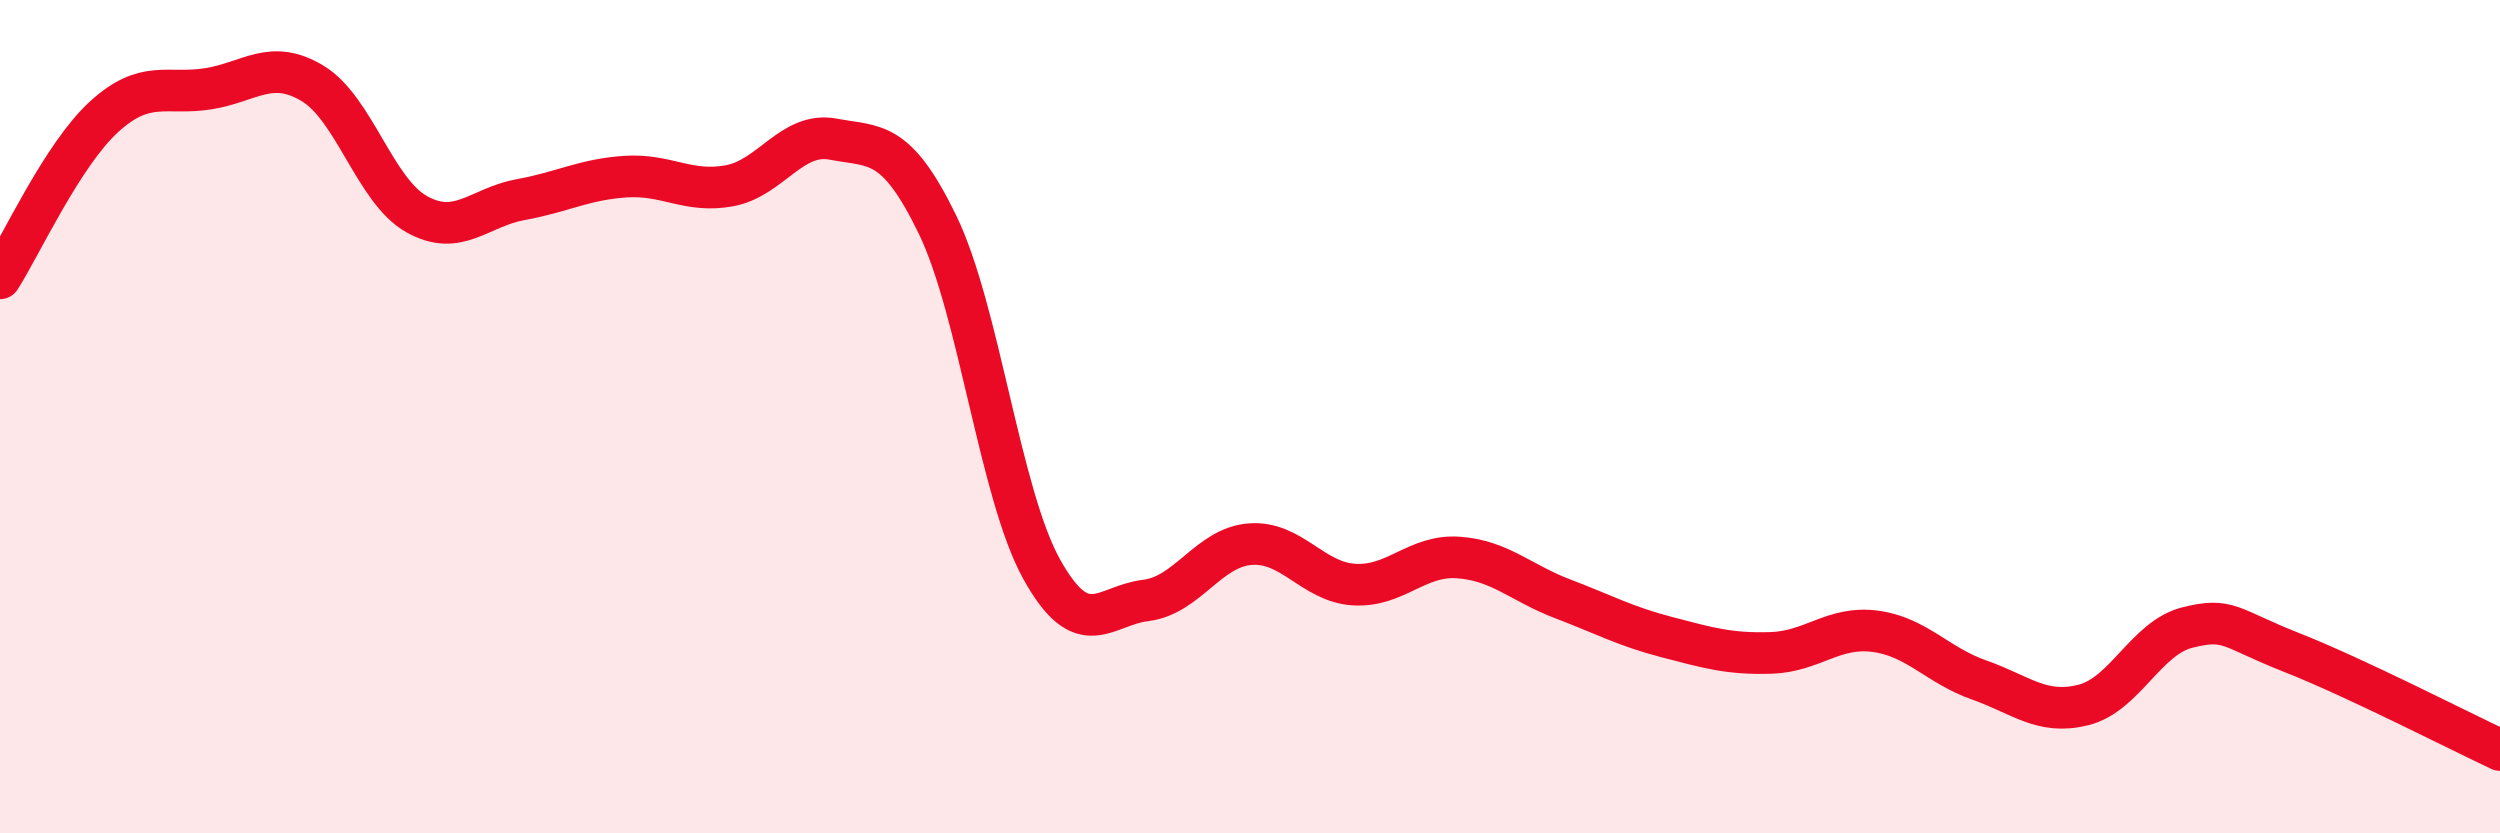
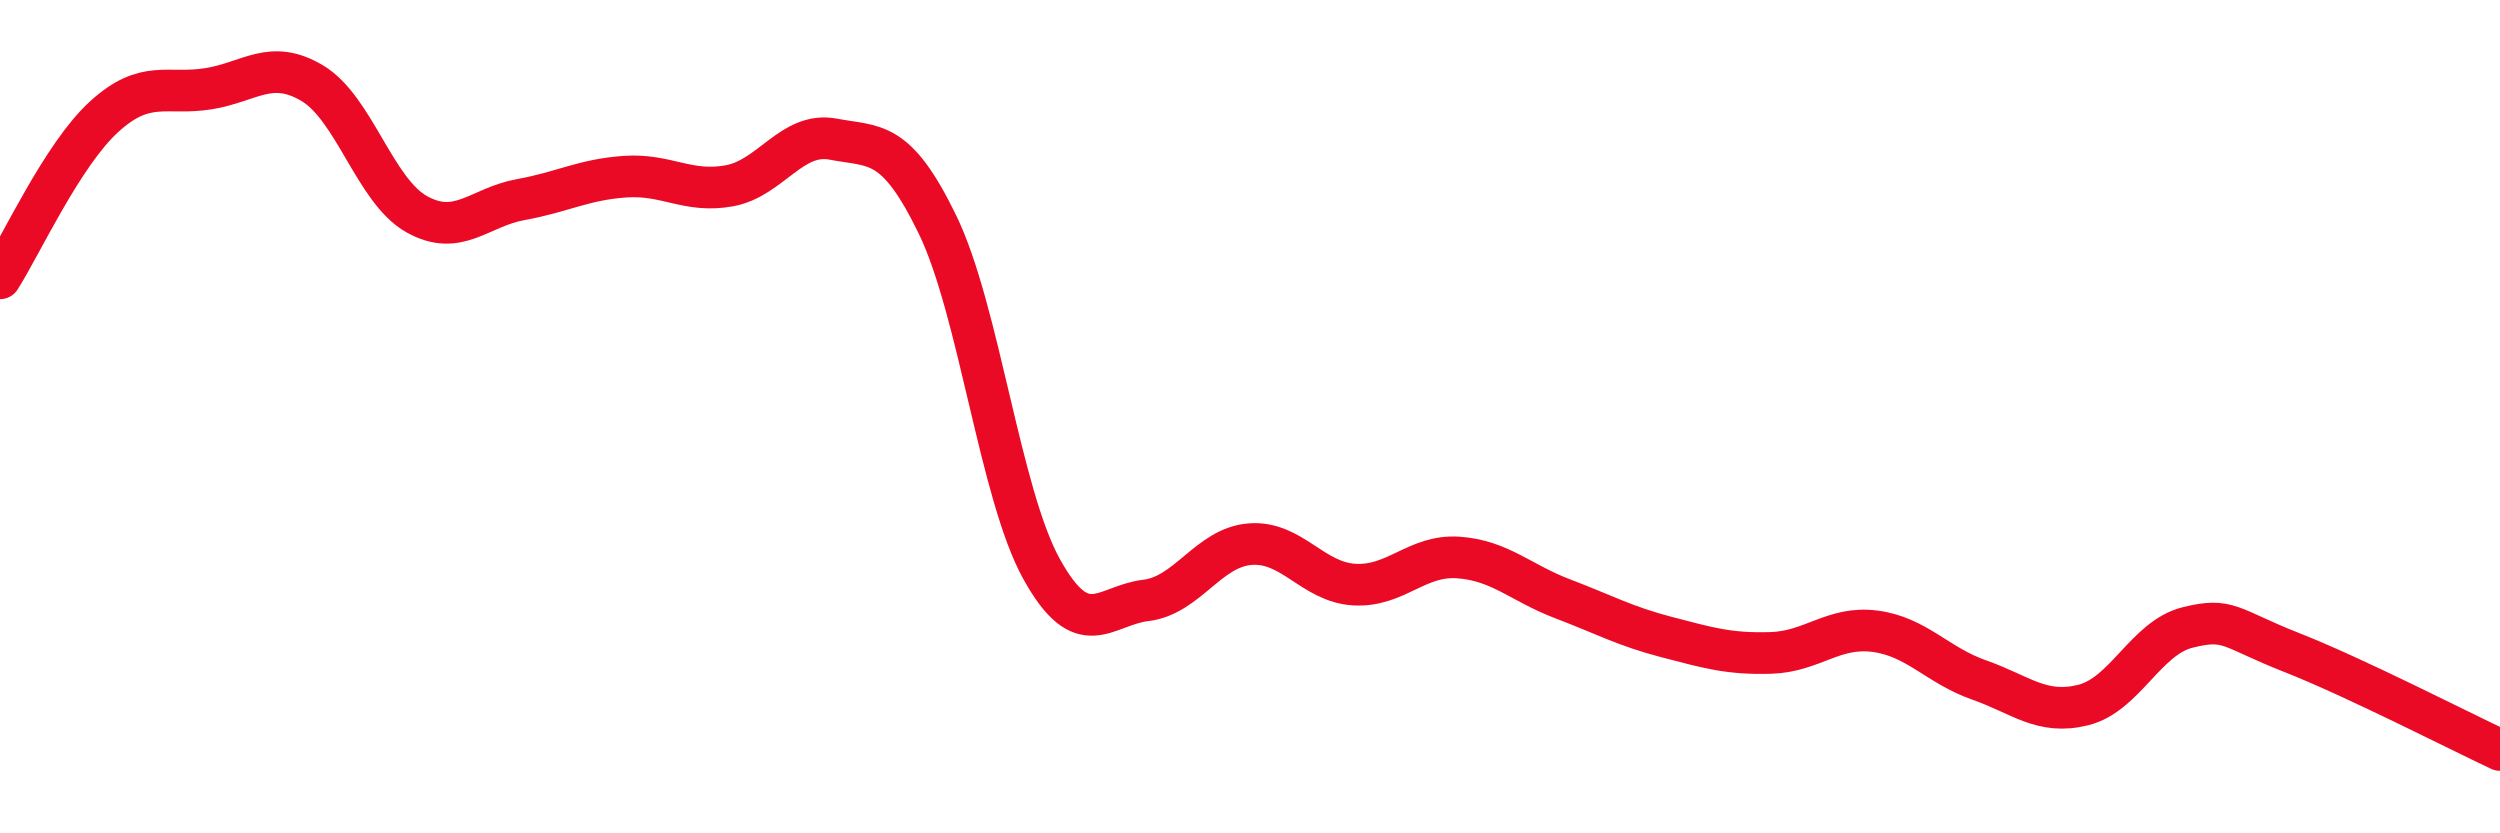
<svg xmlns="http://www.w3.org/2000/svg" width="60" height="20" viewBox="0 0 60 20">
-   <path d="M 0,6.68 C 0.5,5.9 1.5,3.71 2.5,2.8 C 3.5,1.89 4,2.29 5,2.13 C 6,1.97 6.5,1.4 7.5,2 C 8.5,2.6 9,4.58 10,5.14 C 11,5.7 11.5,4.97 12.5,4.79 C 13.5,4.61 14,4.31 15,4.24 C 16,4.17 16.5,4.64 17.5,4.46 C 18.5,4.28 19,3.15 20,3.34 C 21,3.53 21.5,3.33 22.5,5.39 C 23.5,7.45 24,11.86 25,13.66 C 26,15.46 26.5,14.53 27.5,14.41 C 28.5,14.29 29,13.14 30,13.06 C 31,12.98 31.5,13.97 32.5,14.03 C 33.5,14.09 34,13.31 35,13.38 C 36,13.45 36.5,13.99 37.5,14.37 C 38.5,14.75 39,15.03 40,15.29 C 41,15.55 41.5,15.7 42.5,15.67 C 43.5,15.64 44,15.02 45,15.15 C 46,15.28 46.5,15.97 47.5,16.32 C 48.5,16.67 49,17.17 50,16.92 C 51,16.67 51.5,15.31 52.5,15.06 C 53.5,14.81 53.5,15.07 55,15.66 C 56.5,16.25 59,17.53 60,18L60 20L0 20Z" fill="#EB0A25" opacity="0.1" stroke-linecap="round" stroke-linejoin="round" />
  <path d="M 0,6.68 C 0.5,5.9 1.5,3.71 2.5,2.8 C 3.5,1.89 4,2.29 5,2.13 C 6,1.97 6.5,1.4 7.5,2 C 8.5,2.6 9,4.58 10,5.14 C 11,5.7 11.5,4.97 12.5,4.79 C 13.5,4.61 14,4.31 15,4.24 C 16,4.17 16.5,4.64 17.5,4.46 C 18.5,4.28 19,3.15 20,3.34 C 21,3.53 21.5,3.33 22.5,5.39 C 23.5,7.45 24,11.86 25,13.66 C 26,15.46 26.5,14.53 27.5,14.41 C 28.5,14.29 29,13.14 30,13.06 C 31,12.98 31.5,13.97 32.5,14.03 C 33.5,14.09 34,13.31 35,13.38 C 36,13.45 36.5,13.99 37.5,14.37 C 38.5,14.75 39,15.03 40,15.29 C 41,15.55 41.5,15.7 42.5,15.67 C 43.5,15.64 44,15.02 45,15.15 C 46,15.28 46.5,15.97 47.5,16.32 C 48.5,16.67 49,17.17 50,16.92 C 51,16.67 51.5,15.31 52.5,15.06 C 53.5,14.81 53.5,15.07 55,15.66 C 56.5,16.25 59,17.53 60,18" stroke="#EB0A25" stroke-width="1" fill="none" stroke-linecap="round" stroke-linejoin="round" />
</svg>